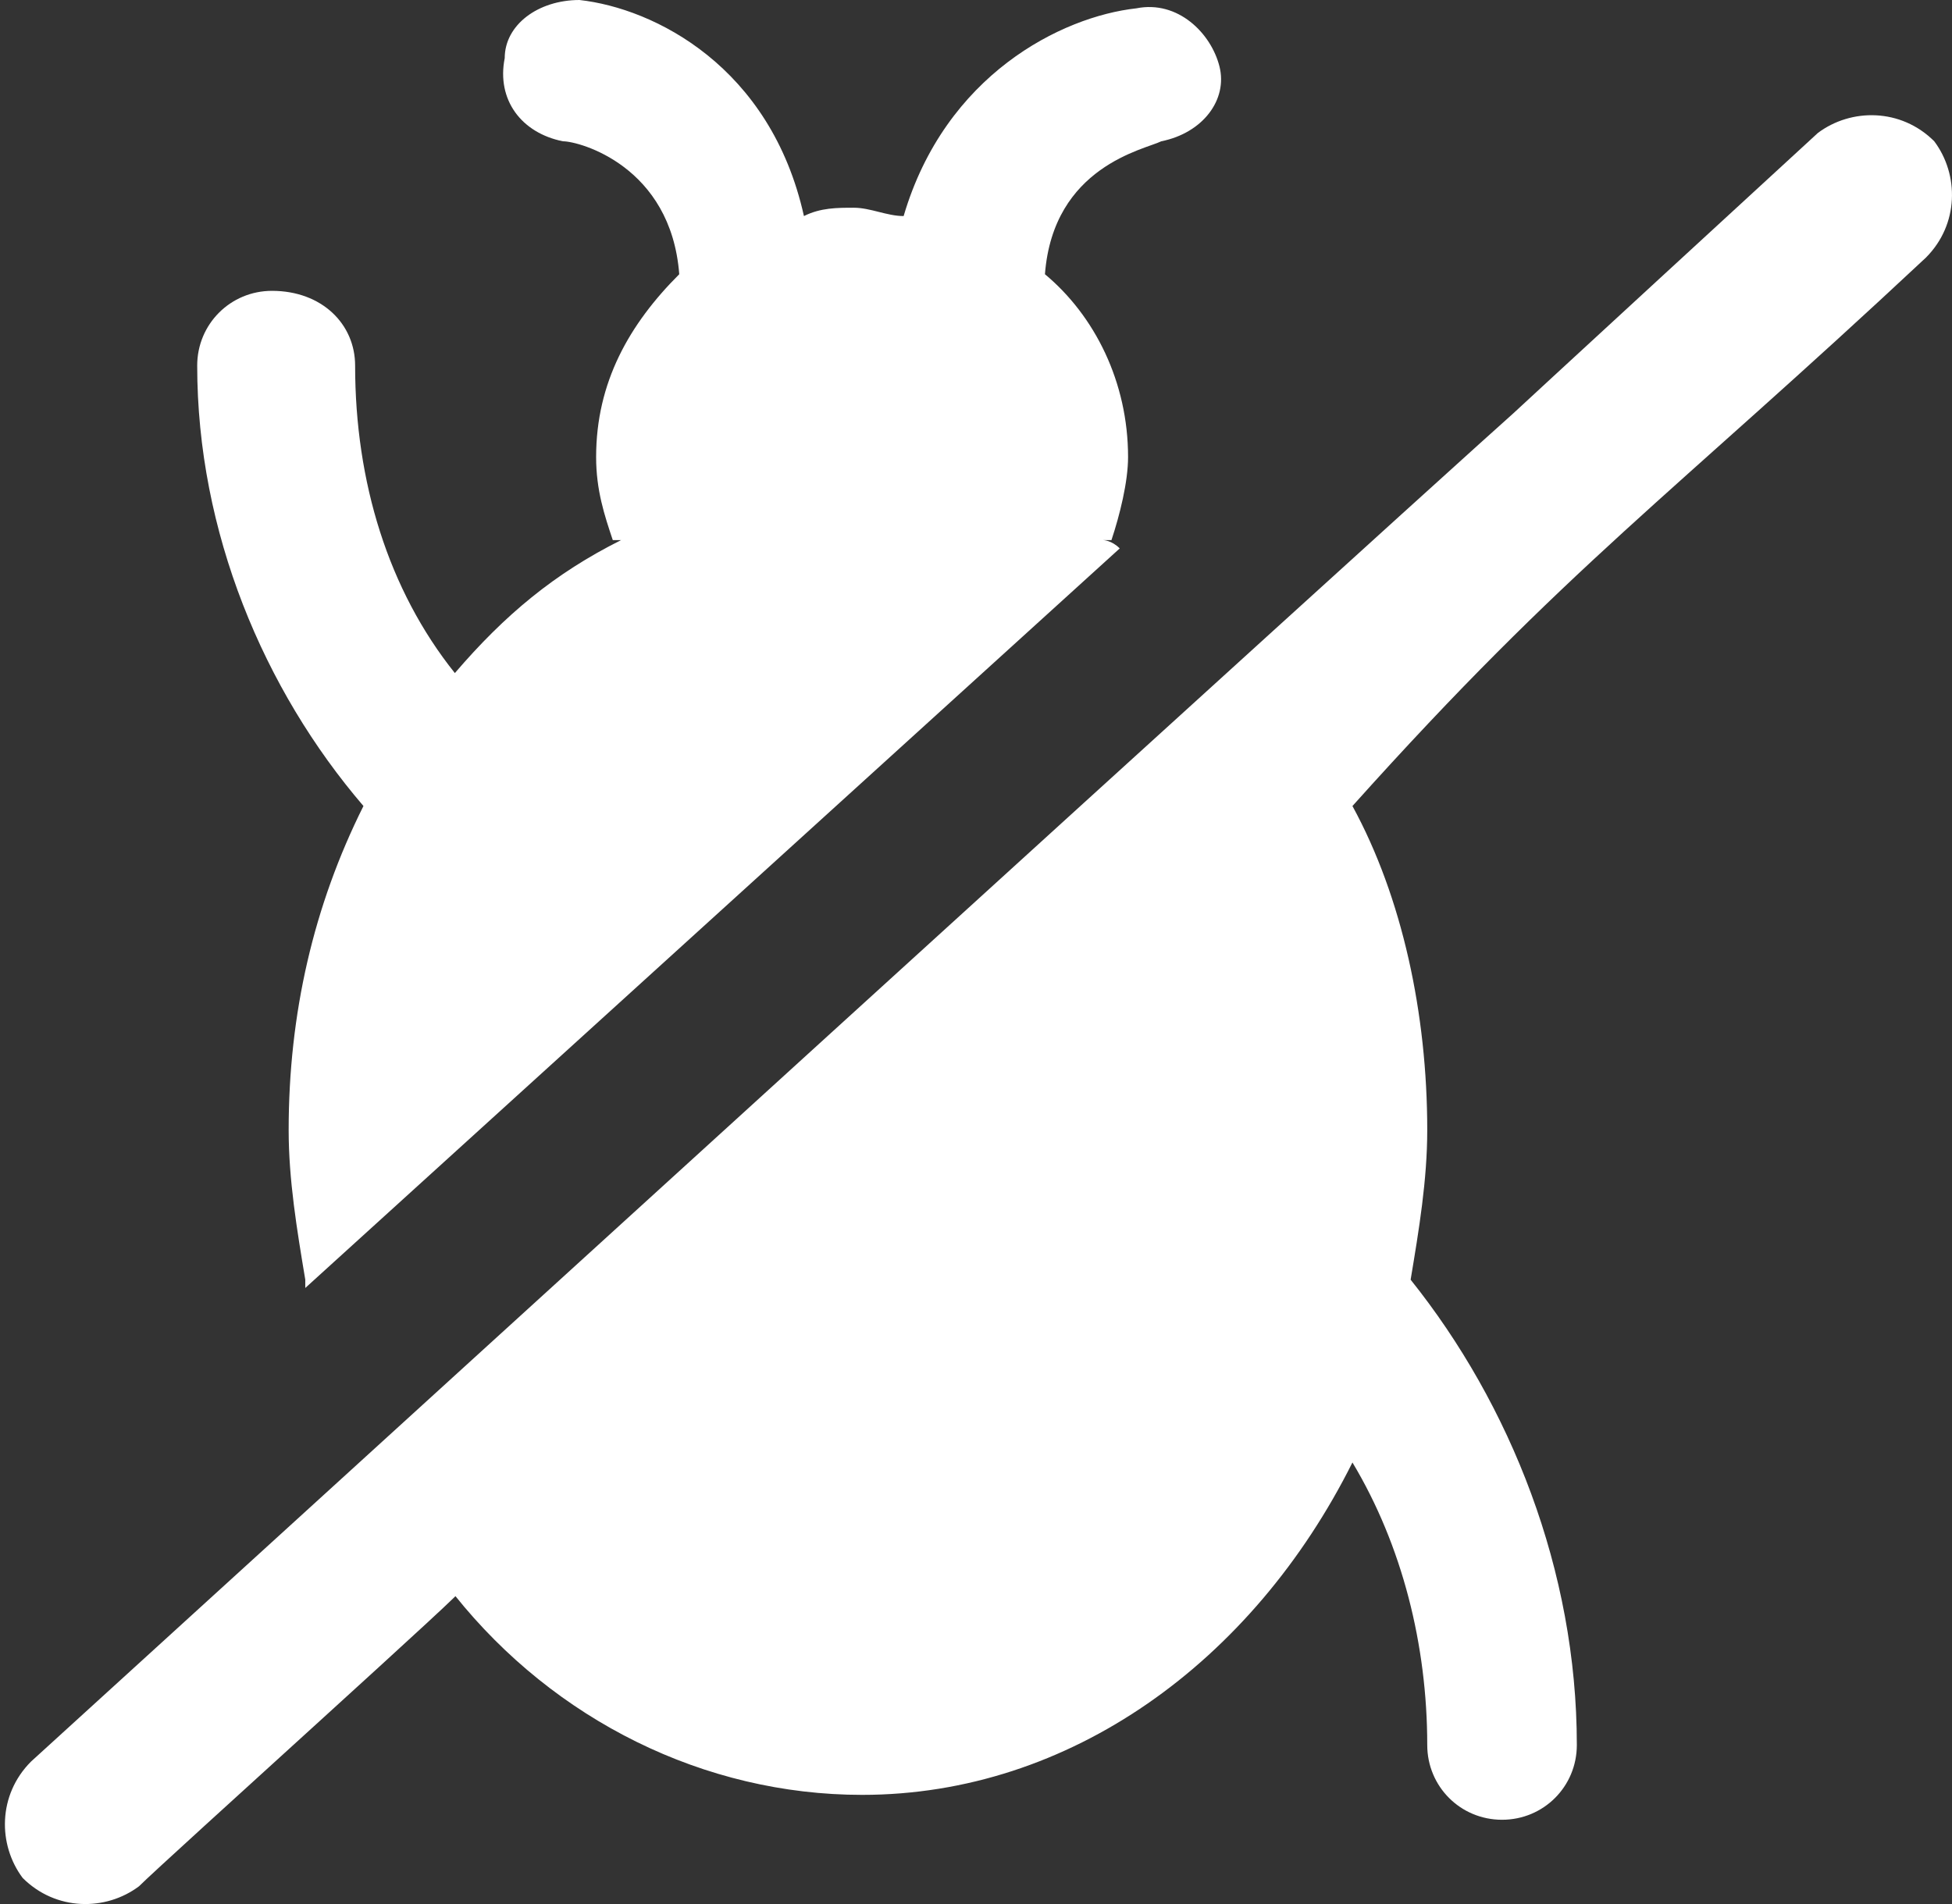
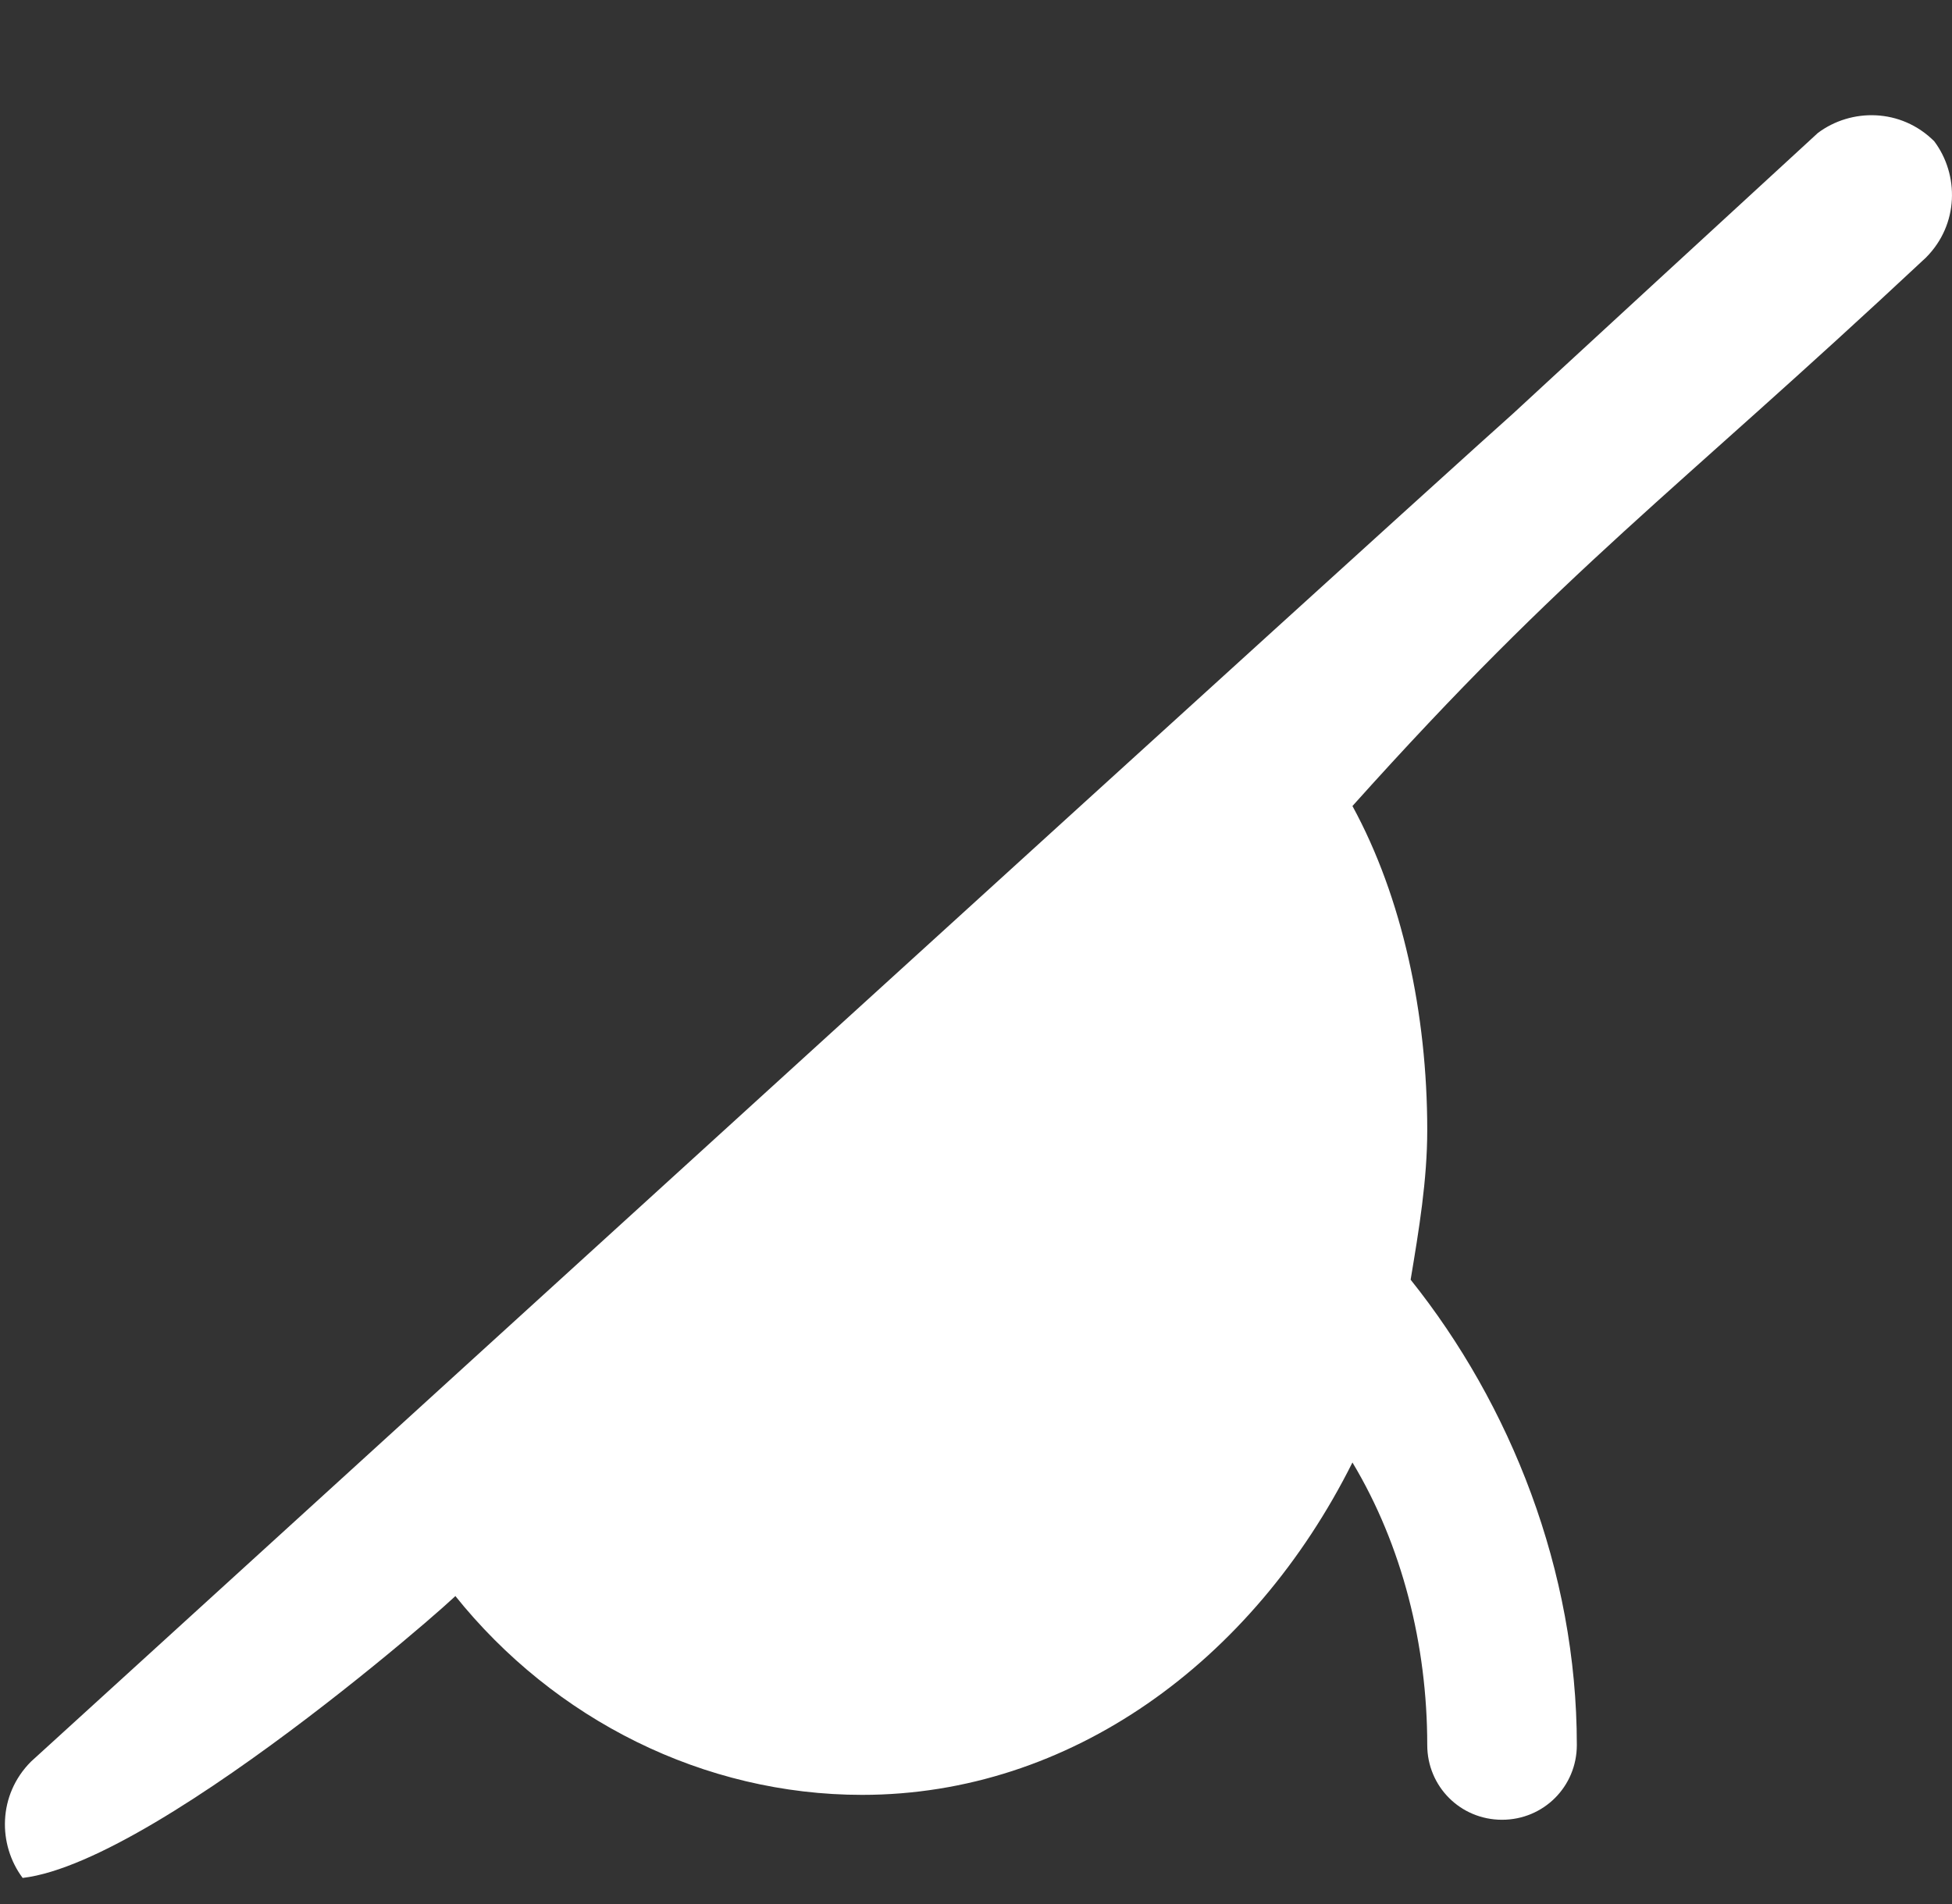
<svg xmlns="http://www.w3.org/2000/svg" width="41" height="40" viewBox="0 0 41 40" fill="none">
  <rect x="0" y="0" width="41" height="40" fill="#333333" stroke="none" />
-   <path d="M7.459 7.681C7.459 6.808 6.761 6.11 5.713 6.11C4.841 6.11 4.142 6.808 4.142 7.681C4.142 11.172 5.539 14.489 7.634 16.933C6.586 19.028 6.063 21.297 6.063 23.741C6.063 24.788 6.237 25.836 6.412 26.883V27.058L23.519 11.521C23.345 11.347 23.17 11.347 23.17 11.347H23.345C23.519 10.823 23.694 10.125 23.694 9.601C23.694 8.03 22.996 6.634 21.948 5.761C22.123 3.491 24.043 3.142 24.392 2.968C25.265 2.793 25.789 2.095 25.614 1.397C25.439 0.698 24.741 3.90188e-08 23.868 0.175C22.297 0.349 19.853 1.571 18.98 4.539C18.631 4.539 18.282 4.364 17.933 4.364C17.584 4.364 17.235 4.364 16.886 4.539C16.188 1.397 13.743 0.175 12.172 0C11.3 0 10.601 0.524 10.601 1.222C10.427 2.095 10.95 2.793 11.823 2.968C12.172 2.968 14.093 3.491 14.267 5.761C13.22 6.808 12.521 8.03 12.521 9.601C12.521 10.299 12.696 10.823 12.871 11.347H13.045C11.649 12.045 10.601 12.918 9.554 14.14C8.157 12.394 7.459 10.125 7.459 7.681Z" fill="white" />
-   <path d="M0.651 37.008C-0.047 37.707 -0.047 38.754 0.476 39.452C1.175 40.151 2.222 40.151 2.92 39.627C3.444 39.103 10.427 32.819 9.554 33.517C11.649 36.136 14.791 37.707 18.108 37.707C22.472 37.707 26.312 34.913 28.407 30.724C29.454 32.47 29.978 34.564 29.978 36.659C29.978 37.532 30.676 38.23 31.549 38.23C32.422 38.23 33.12 37.532 33.12 36.659C33.12 32.993 31.724 29.502 29.629 26.884C29.804 25.836 29.978 24.789 29.978 23.741C29.978 21.297 29.454 18.853 28.407 16.933C32.946 11.871 35.041 10.474 40.452 5.412C41.15 4.713 41.15 3.666 40.627 2.968C39.928 2.27 38.881 2.27 38.183 2.793C16.537 22.694 55.814 -13.267 0.651 37.008Z" fill="white" />
+   <path d="M0.651 37.008C-0.047 37.707 -0.047 38.754 0.476 39.452C3.444 39.103 10.427 32.819 9.554 33.517C11.649 36.136 14.791 37.707 18.108 37.707C22.472 37.707 26.312 34.913 28.407 30.724C29.454 32.47 29.978 34.564 29.978 36.659C29.978 37.532 30.676 38.23 31.549 38.23C32.422 38.23 33.12 37.532 33.12 36.659C33.12 32.993 31.724 29.502 29.629 26.884C29.804 25.836 29.978 24.789 29.978 23.741C29.978 21.297 29.454 18.853 28.407 16.933C32.946 11.871 35.041 10.474 40.452 5.412C41.15 4.713 41.15 3.666 40.627 2.968C39.928 2.27 38.881 2.27 38.183 2.793C16.537 22.694 55.814 -13.267 0.651 37.008Z" fill="white" />
</svg>